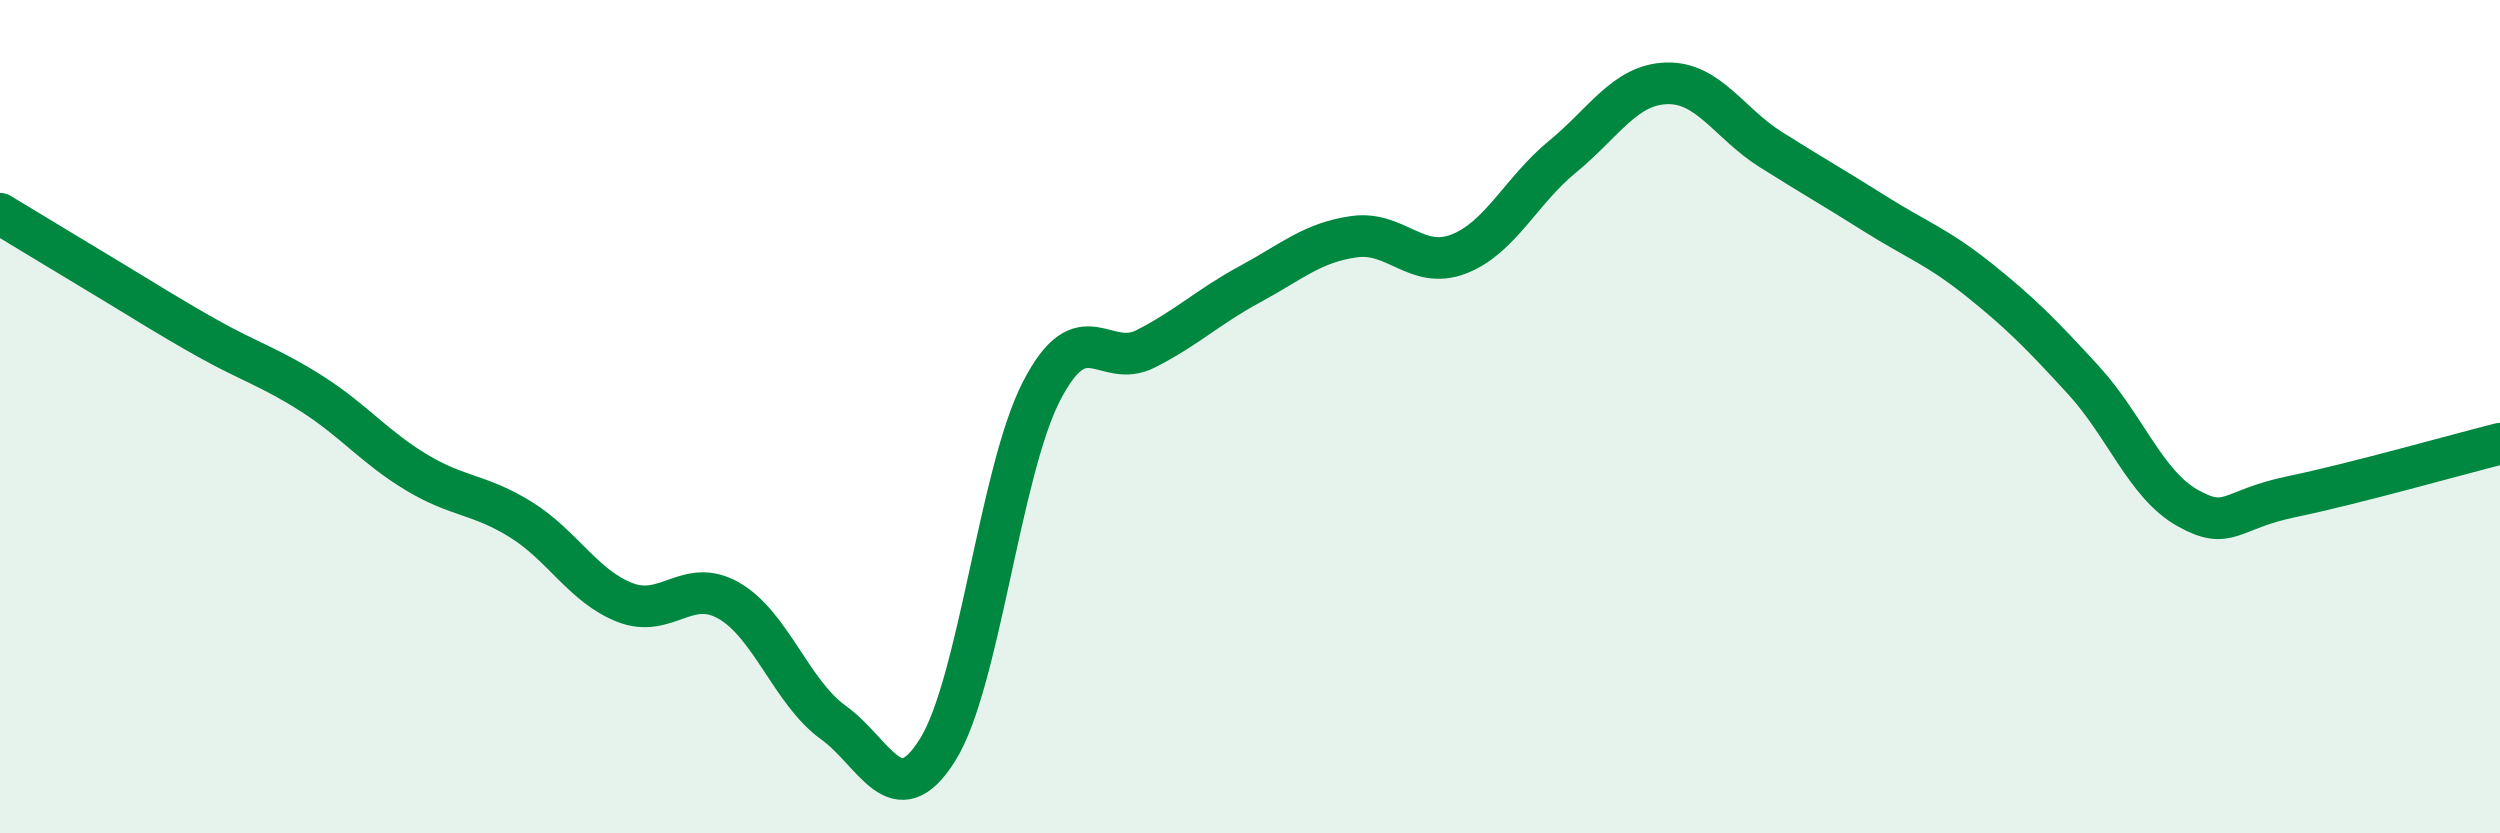
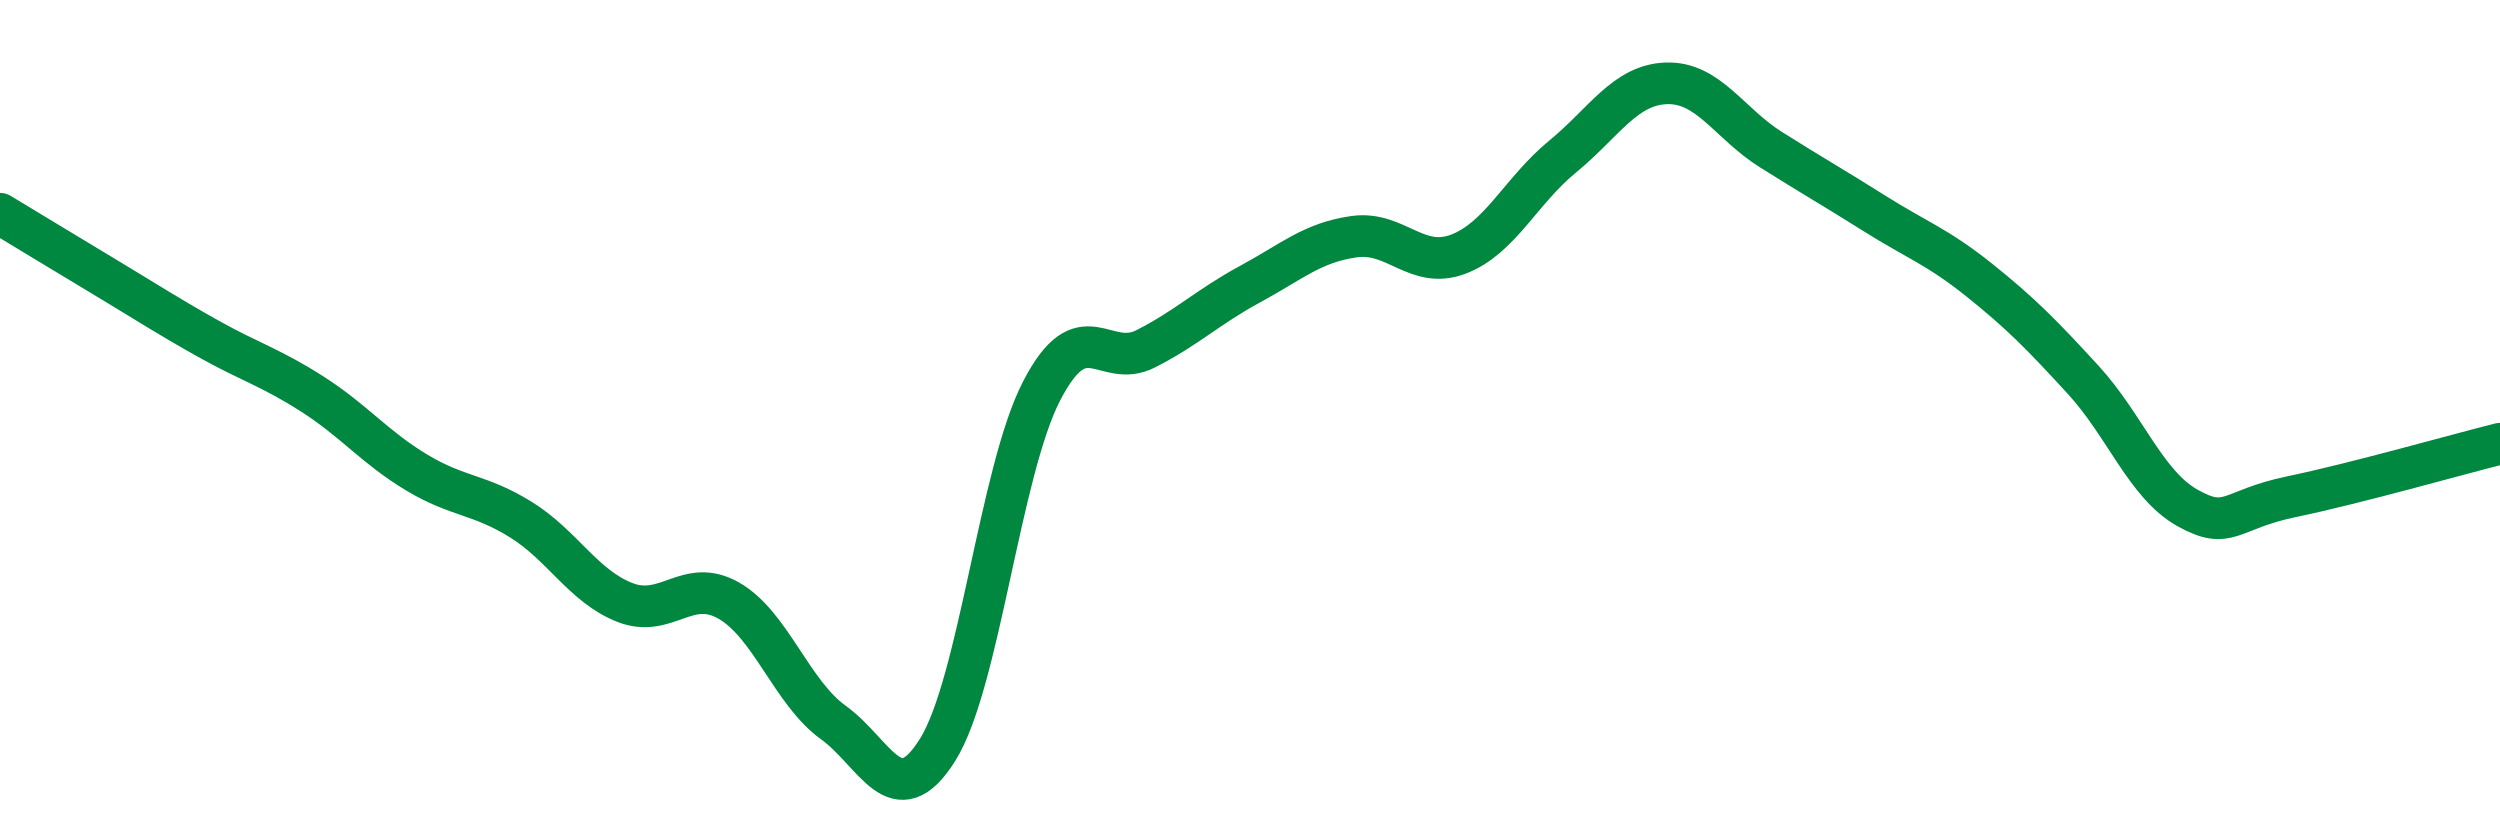
<svg xmlns="http://www.w3.org/2000/svg" width="60" height="20" viewBox="0 0 60 20">
-   <path d="M 0,5.13 C 0.5,5.43 1.5,6.04 2.5,6.64 C 3.5,7.24 4,7.57 5,8.13 C 6,8.69 6.5,8.82 7.5,9.46 C 8.5,10.1 9,10.74 10,11.34 C 11,11.94 11.5,11.85 12.5,12.47 C 13.5,13.09 14,14.07 15,14.46 C 16,14.85 16.5,13.84 17.5,14.42 C 18.5,15 19,16.62 20,17.34 C 21,18.06 21.5,19.59 22.5,18 C 23.5,16.41 24,11.31 25,9.38 C 26,7.45 26.5,8.88 27.5,8.37 C 28.5,7.86 29,7.36 30,6.82 C 31,6.28 31.5,5.82 32.5,5.68 C 33.5,5.54 34,6.48 35,6.1 C 36,5.72 36.5,4.58 37.5,3.76 C 38.5,2.94 39,2.03 40,2 C 41,1.97 41.5,2.96 42.5,3.59 C 43.5,4.22 44,4.5 45,5.13 C 46,5.76 46.5,5.92 47.5,6.72 C 48.5,7.52 49,8.03 50,9.12 C 51,10.21 51.5,11.63 52.5,12.19 C 53.5,12.75 53.5,12.23 55,11.92 C 56.5,11.61 59,10.9 60,10.65L60 20L0 20Z" fill="#008740" opacity="0.1" stroke-linecap="round" stroke-linejoin="round" />
  <path d="M 0,5.13 C 0.5,5.43 1.5,6.04 2.5,6.64 C 3.5,7.24 4,7.57 5,8.13 C 6,8.69 6.5,8.82 7.5,9.46 C 8.5,10.1 9,10.74 10,11.34 C 11,11.94 11.5,11.85 12.5,12.47 C 13.5,13.09 14,14.07 15,14.46 C 16,14.85 16.5,13.84 17.5,14.42 C 18.5,15 19,16.62 20,17.34 C 21,18.06 21.5,19.59 22.5,18 C 23.5,16.41 24,11.31 25,9.38 C 26,7.45 26.5,8.88 27.5,8.37 C 28.5,7.86 29,7.36 30,6.82 C 31,6.28 31.5,5.82 32.5,5.68 C 33.5,5.54 34,6.48 35,6.1 C 36,5.72 36.5,4.58 37.5,3.76 C 38.5,2.94 39,2.03 40,2 C 41,1.97 41.5,2.96 42.5,3.59 C 43.5,4.22 44,4.5 45,5.13 C 46,5.76 46.5,5.92 47.5,6.72 C 48.5,7.52 49,8.03 50,9.12 C 51,10.21 51.5,11.63 52.5,12.19 C 53.5,12.75 53.5,12.23 55,11.92 C 56.5,11.61 59,10.9 60,10.65" stroke="#008740" stroke-width="1" fill="none" stroke-linecap="round" stroke-linejoin="round" />
</svg>